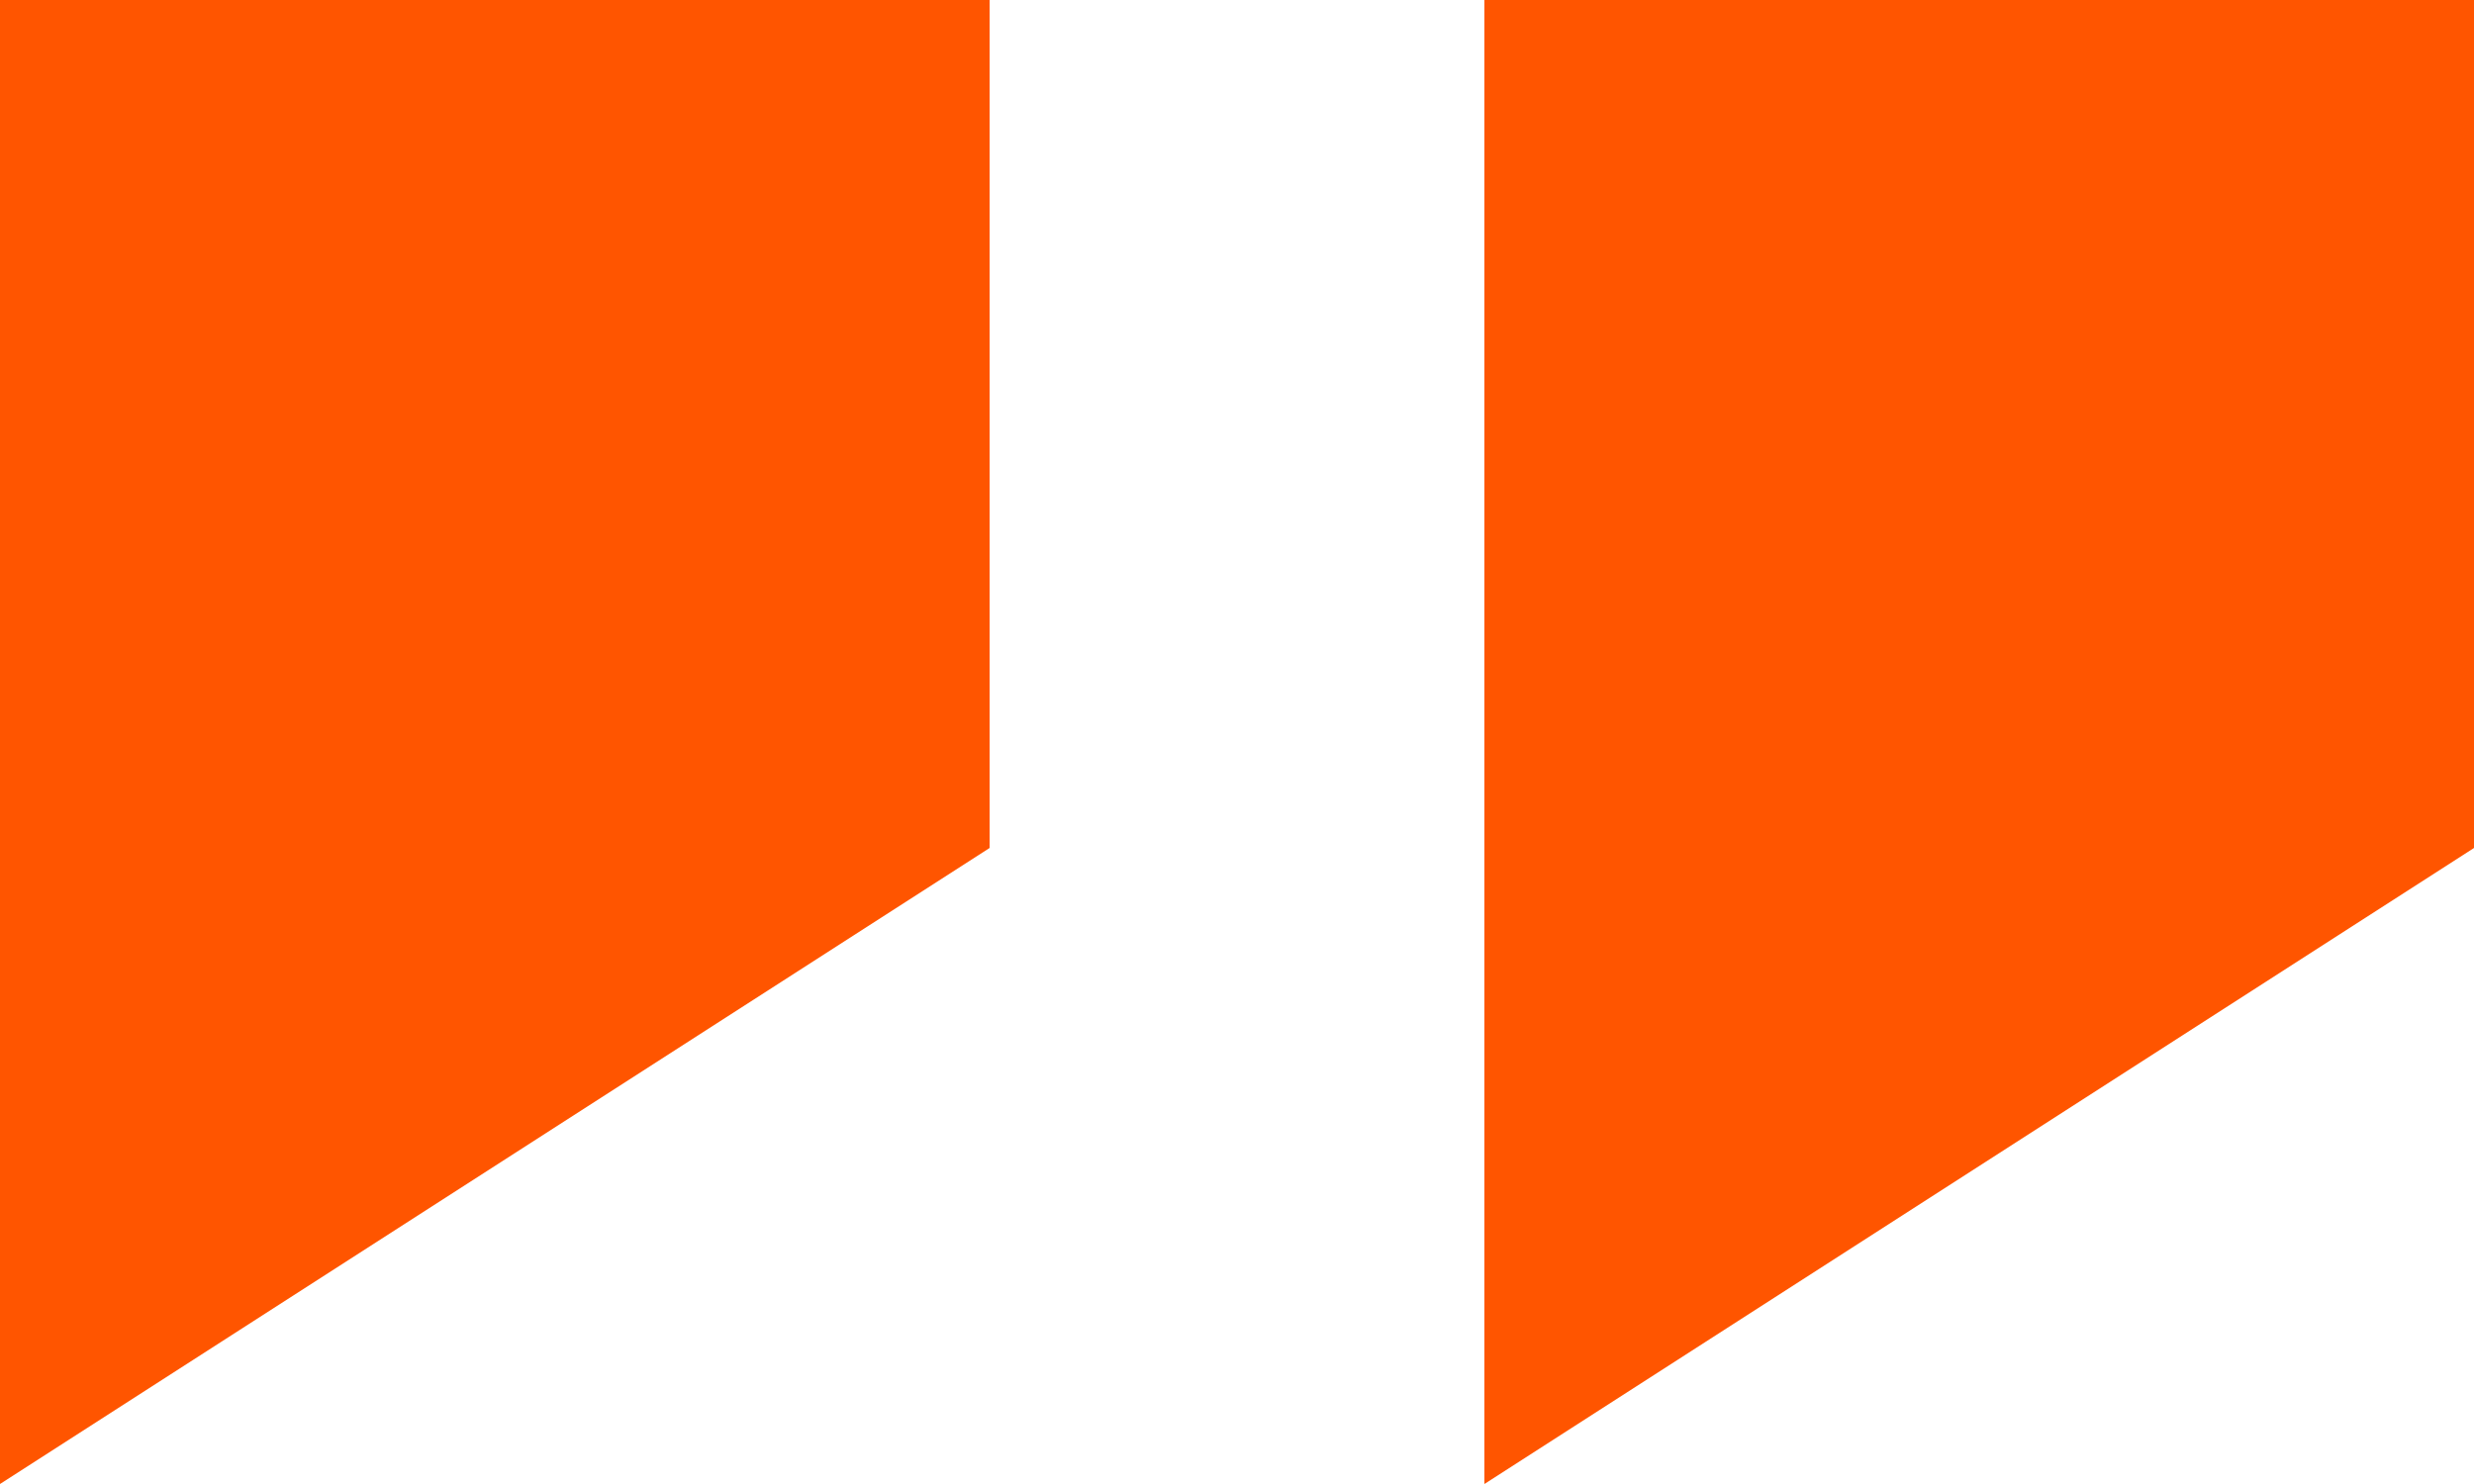
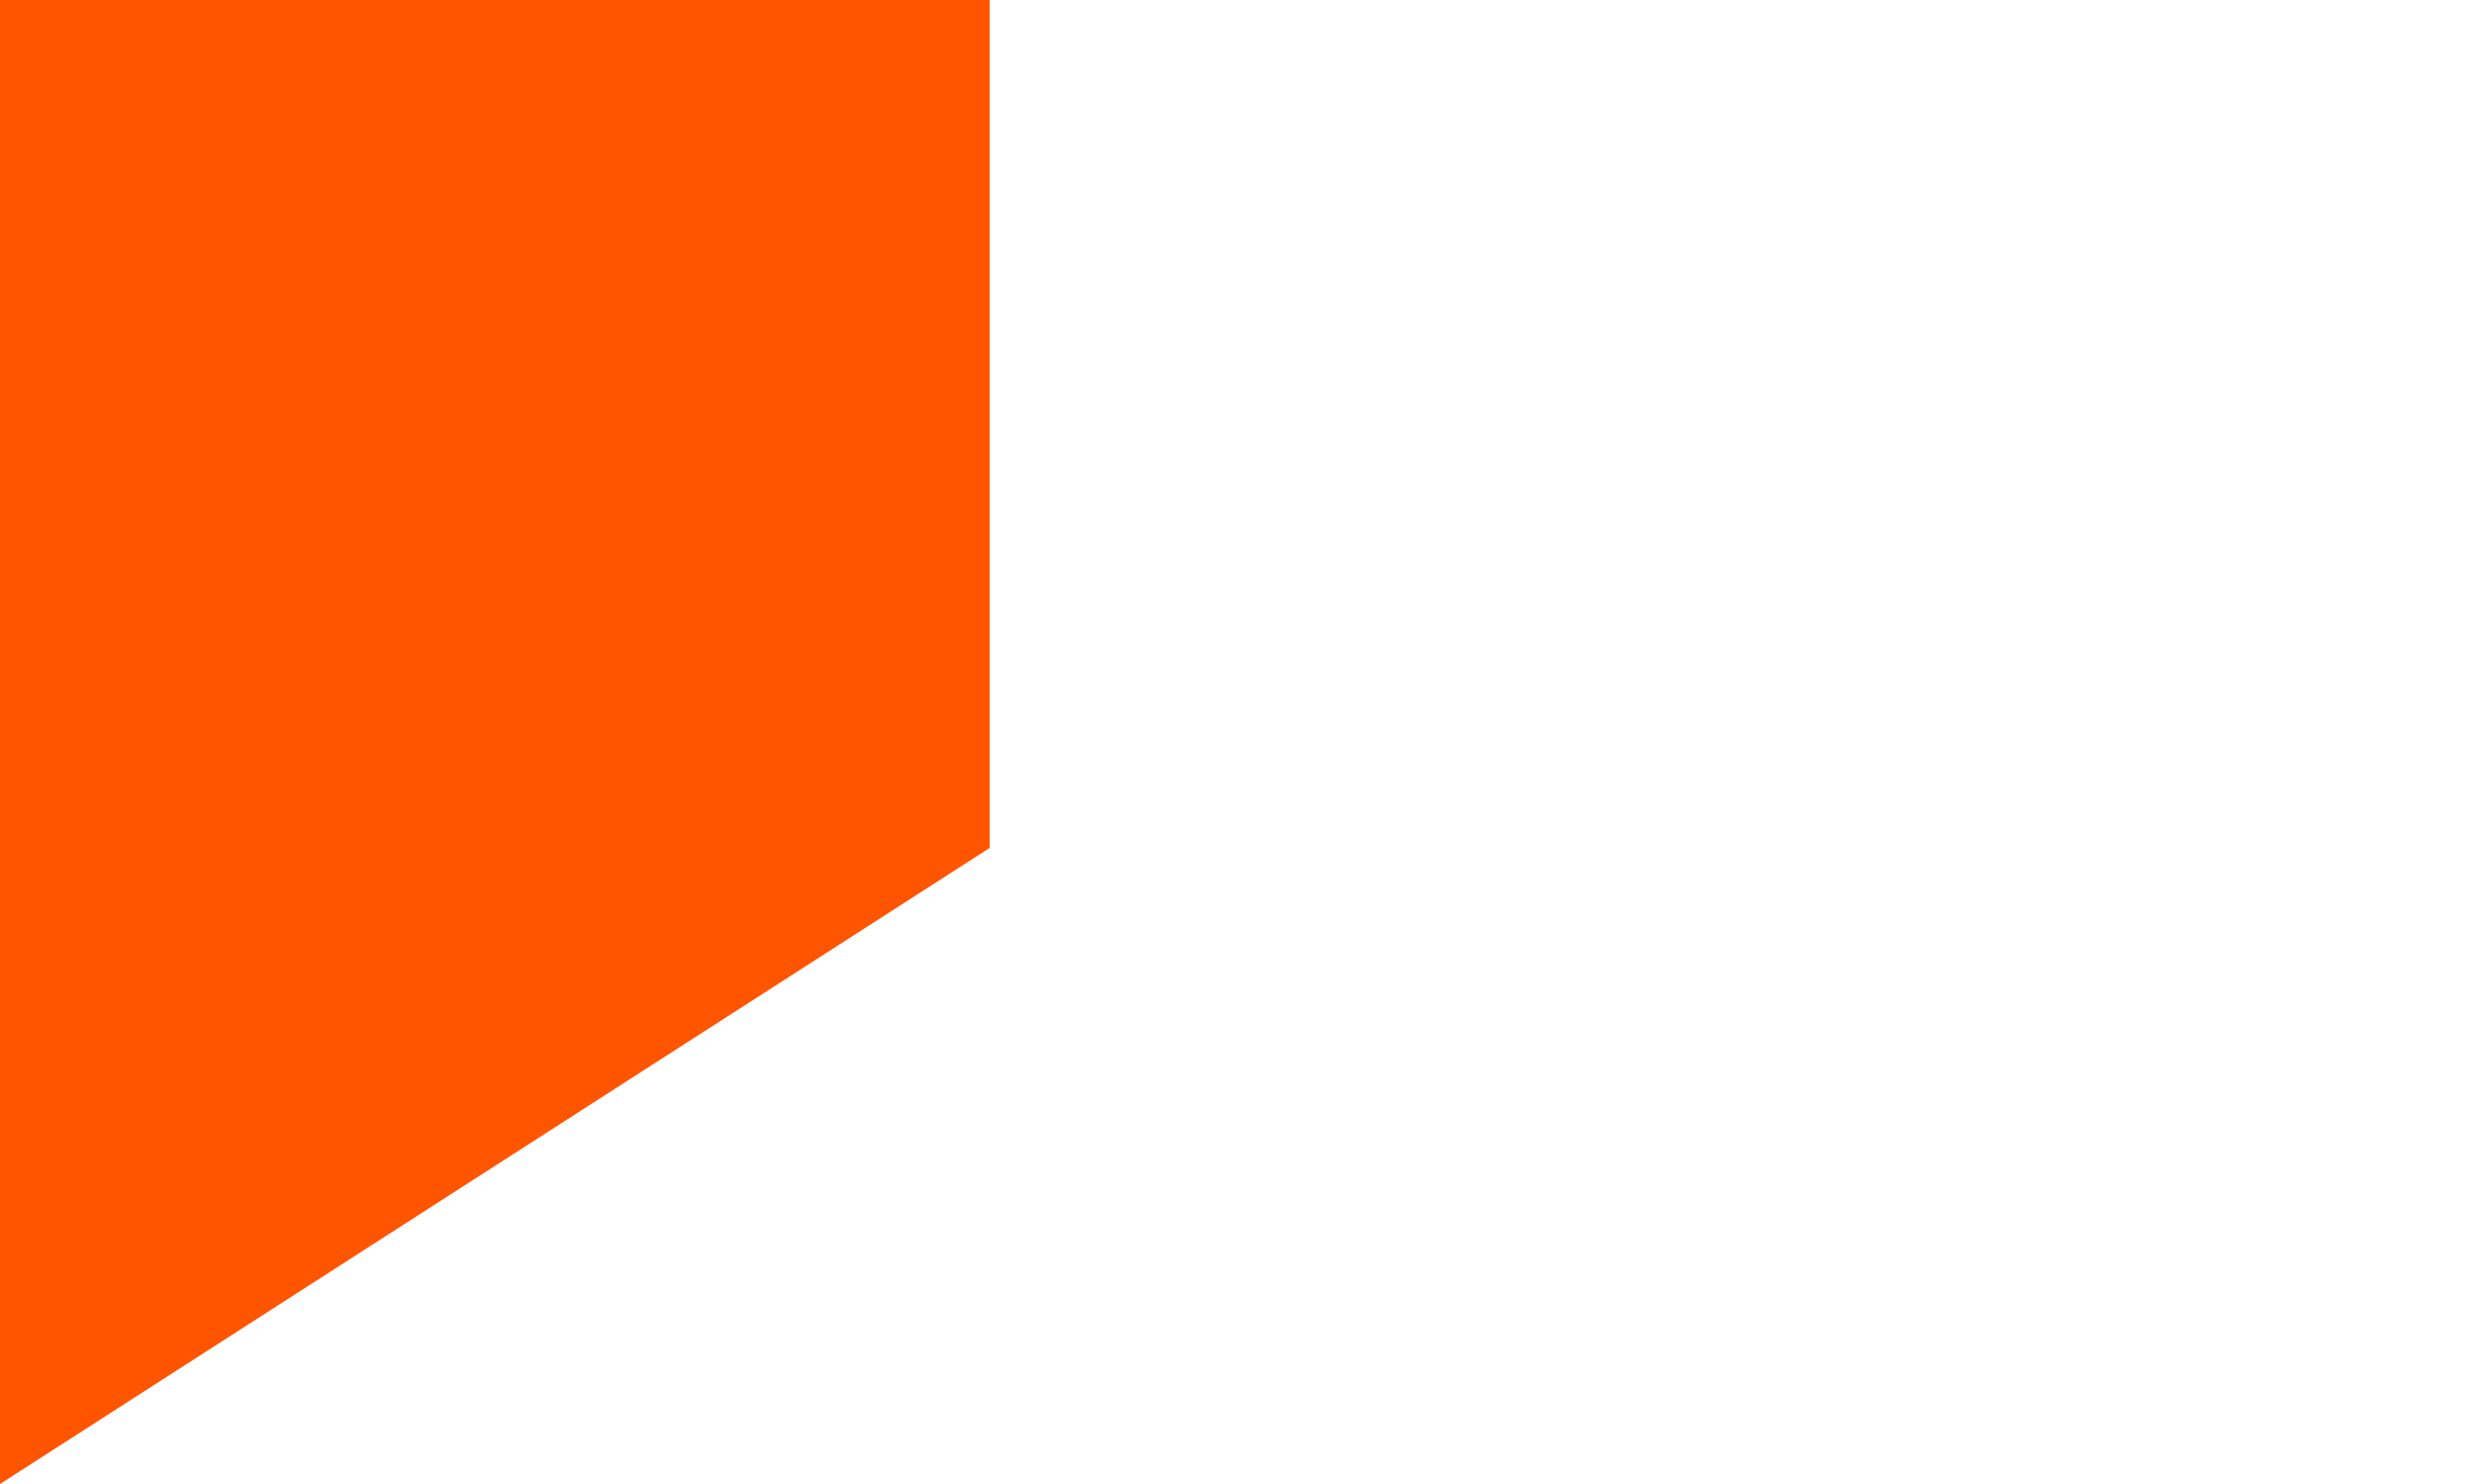
<svg xmlns="http://www.w3.org/2000/svg" width="20" height="12" viewBox="0 0 20 12" fill="none">
  <path d="M0 0H8V6.857L0 12V0Z" fill="#FF5500" />
-   <path d="M12 0H20V6.857L12 12V0Z" fill="#FF5500" />
</svg>